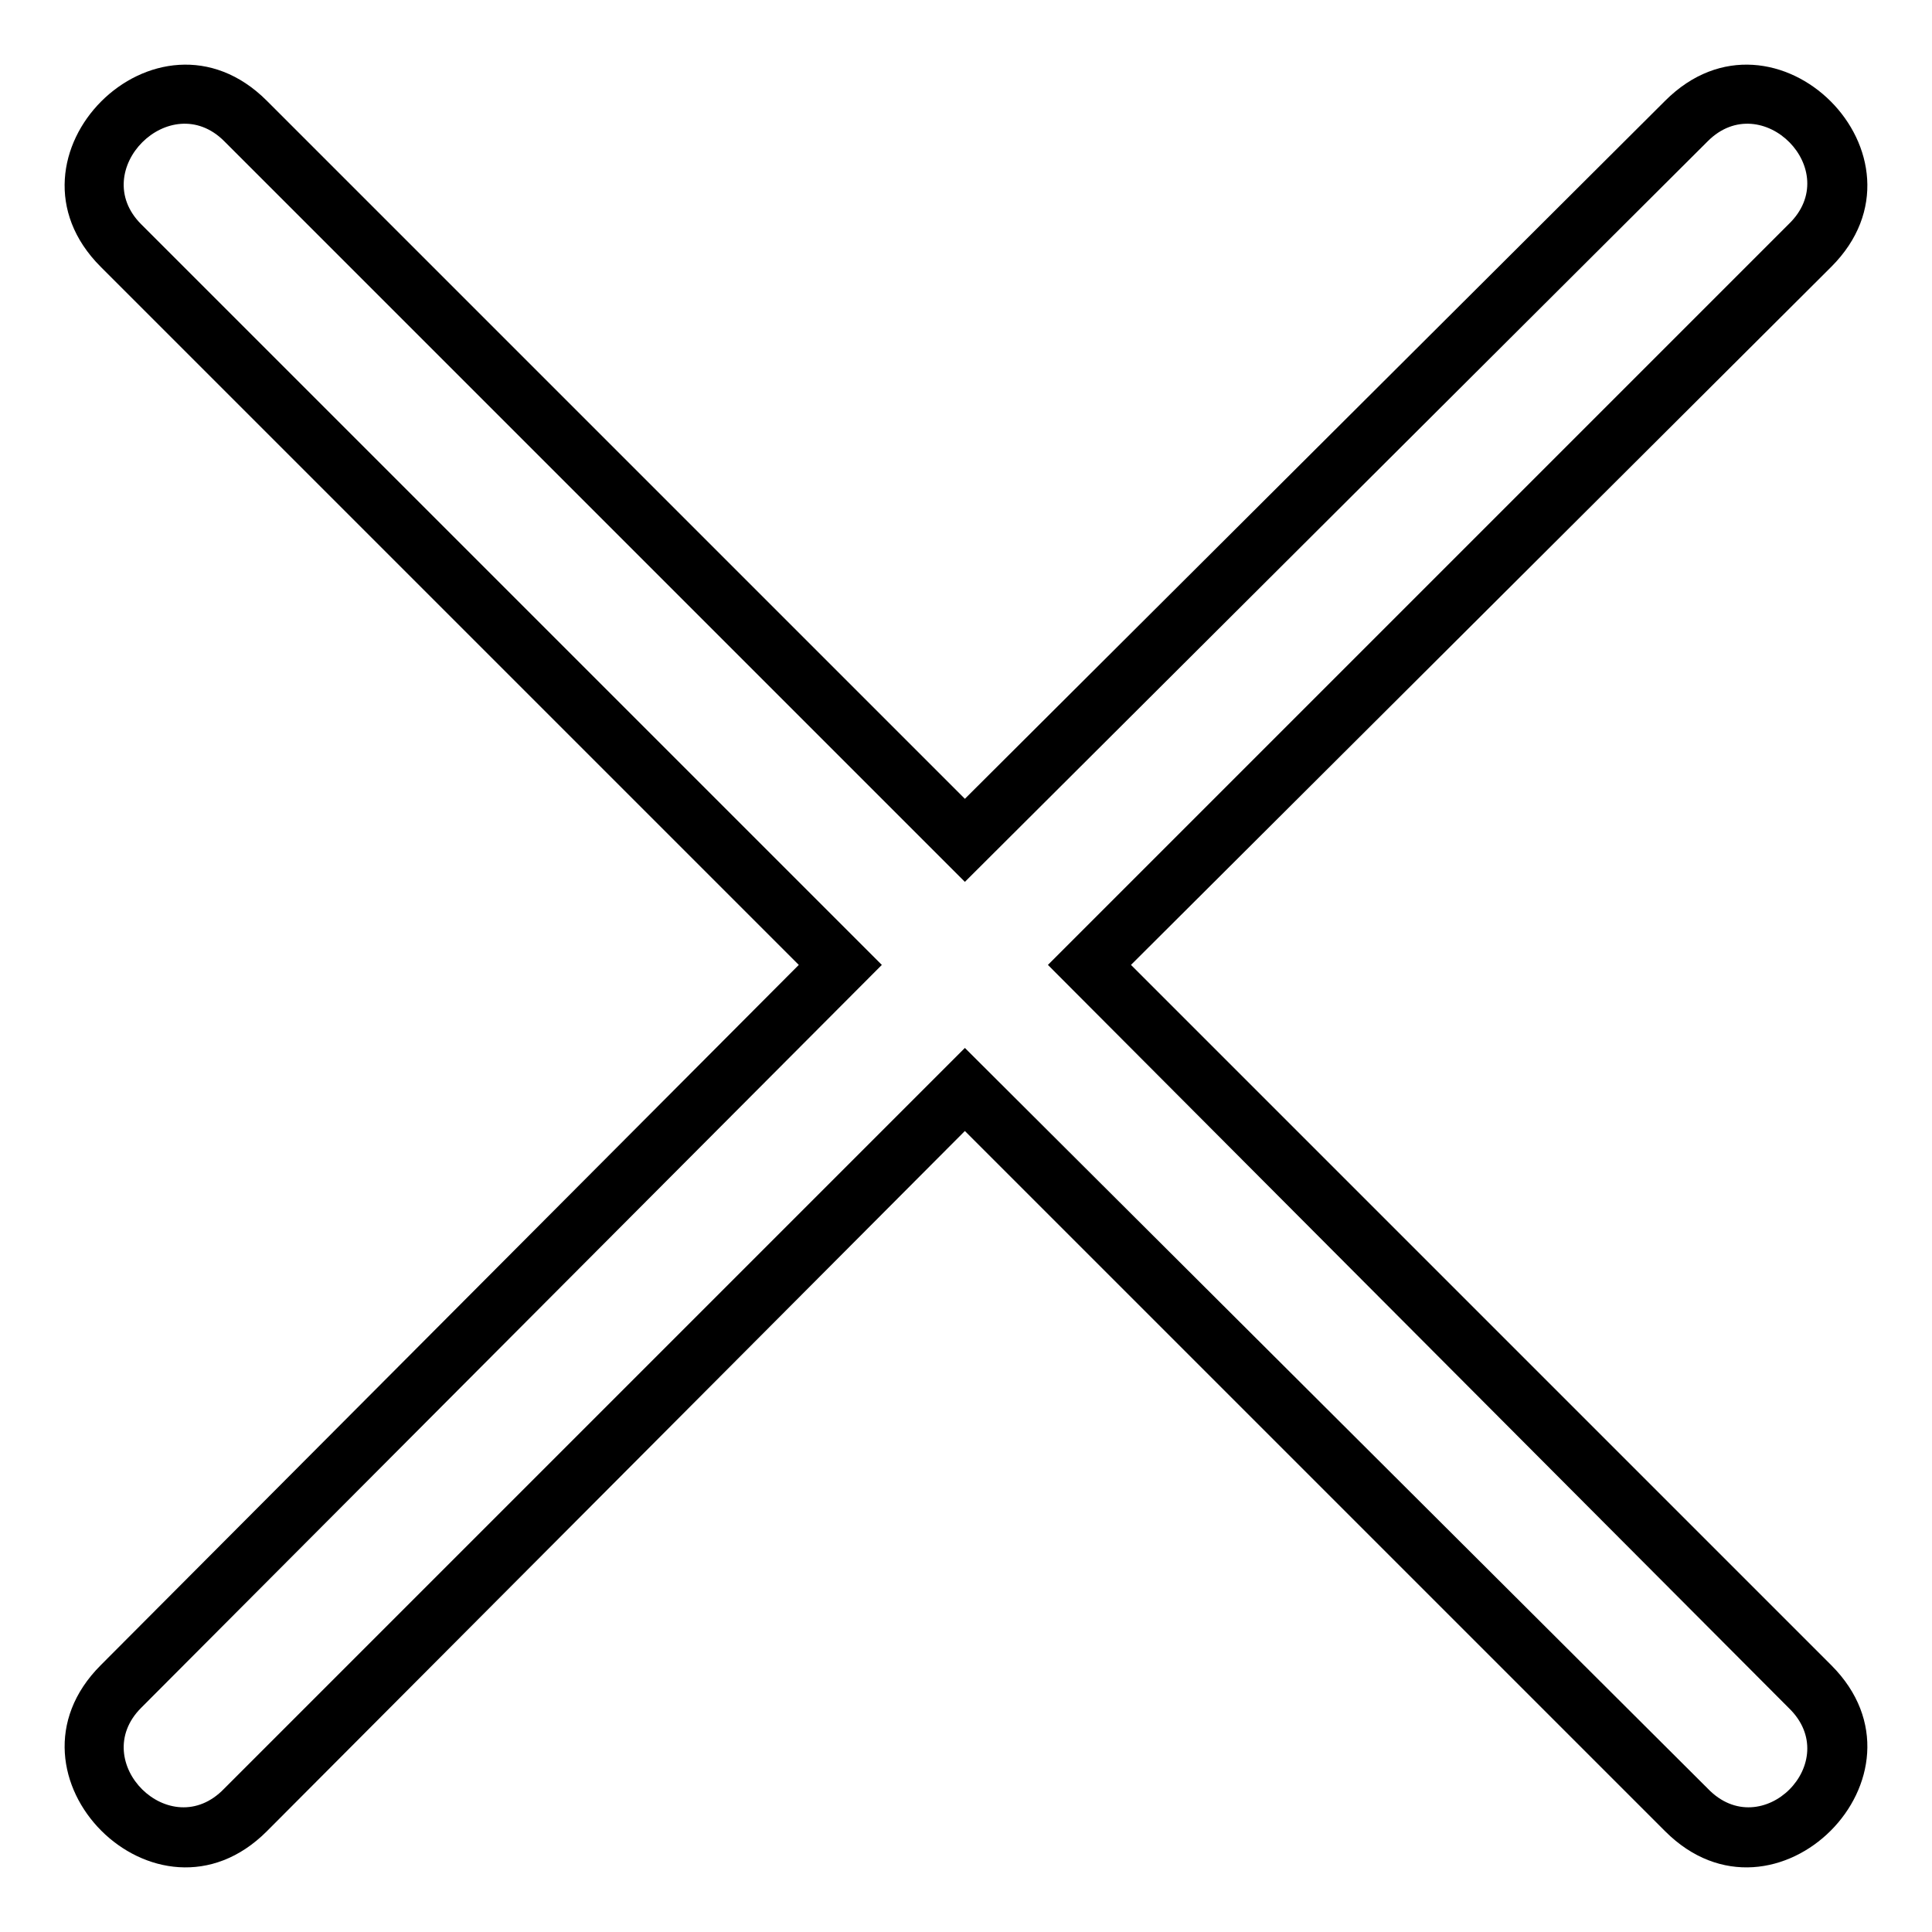
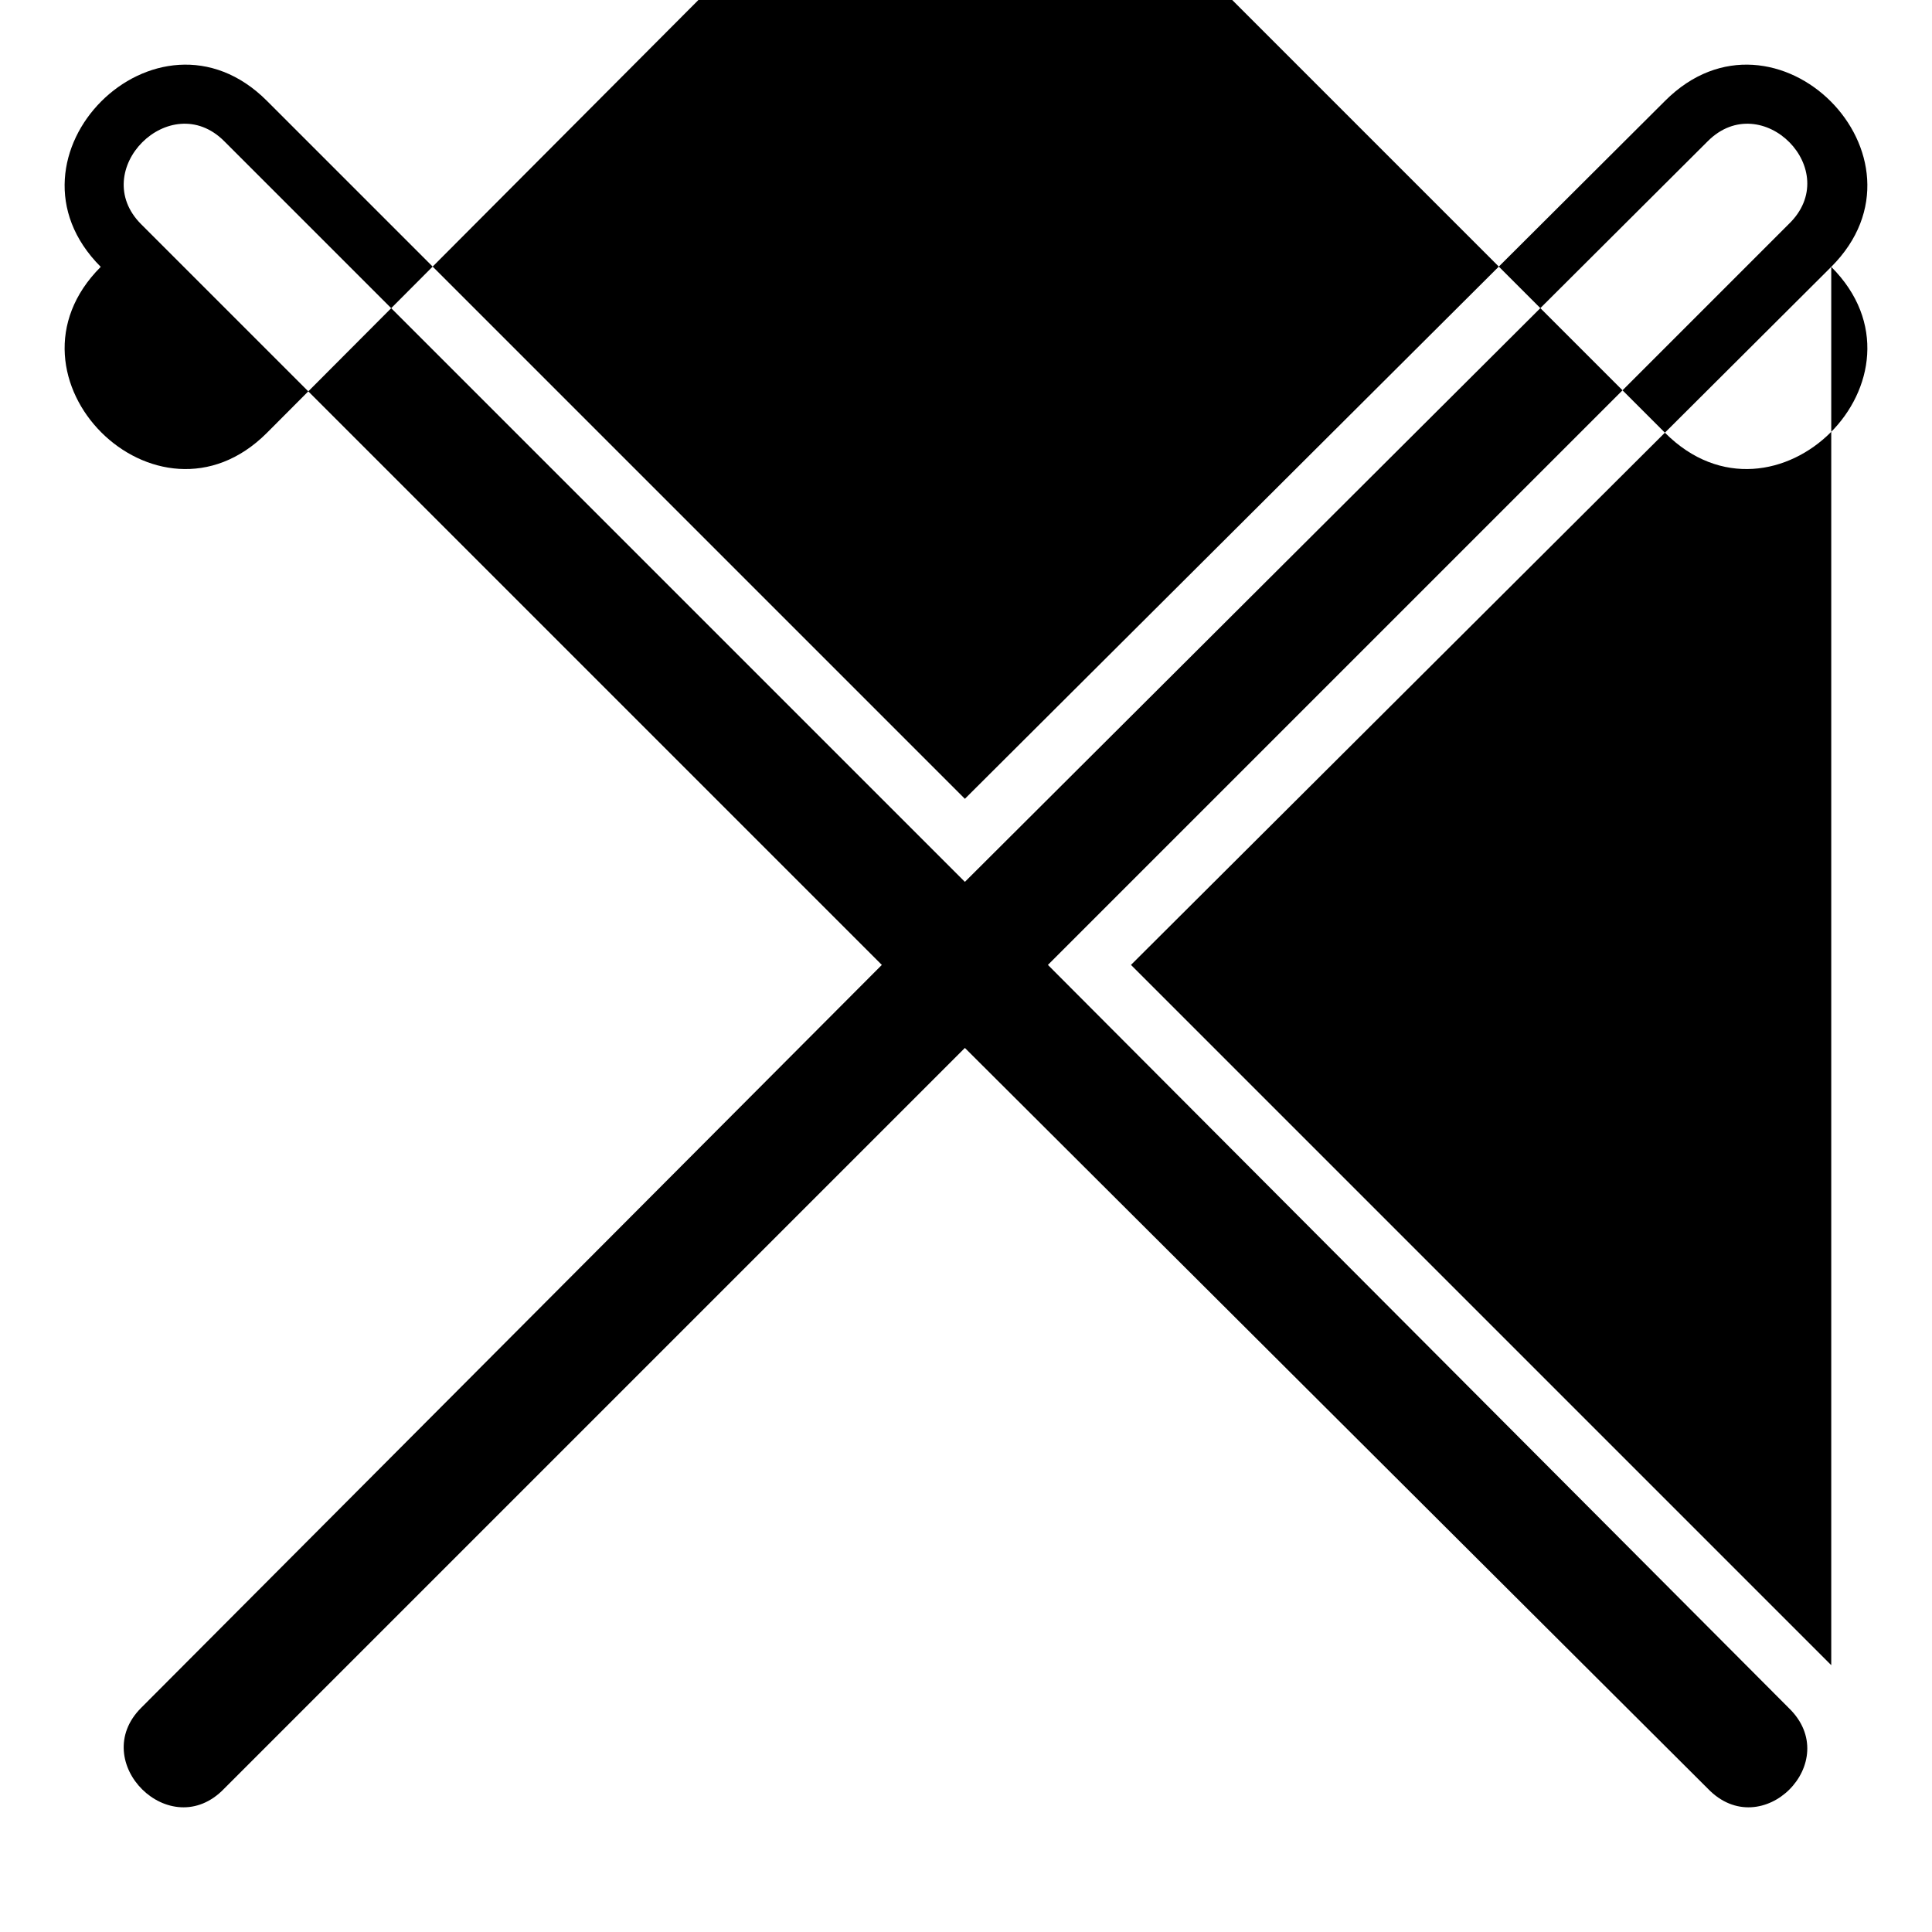
<svg xmlns="http://www.w3.org/2000/svg" fill="#000000" width="800px" height="800px" version="1.1" viewBox="144 144 512 512">
-   <path d="m629.3 585.29-185.58-185.58 185.58-184.99c29.145-29.145-14.871-73.164-44.016-44.016l-185.58 184.99-184.99-184.99c-29.145-29.145-73.164 14.871-44.016 44.016l184.99 184.99-184.99 185.58c-29.145 29.145 14.871 73.164 44.016 44.016l184.99-185.58 185.58 185.58c29.145 29.145 73.164-14.871 44.016-44.016zm-11.301 11.301-196.29-196.88 196.29-196.29c14.871-14.277-7.137-36.285-21.414-22.008l-196.88 196.29-196.29-196.29c-14.277-14.277-36.285 7.734-22.008 22.008l196.29 196.29-196.29 196.88c-14.277 14.277 7.734 36.285 22.008 21.414l196.29-196.29 196.88 196.29c14.277 14.871 36.285-7.137 21.414-21.414z" fill-rule="evenodd" />
+   <path d="m629.3 585.29-185.58-185.58 185.58-184.99c29.145-29.145-14.871-73.164-44.016-44.016l-185.58 184.99-184.99-184.99c-29.145-29.145-73.164 14.871-44.016 44.016c-29.145 29.145 14.871 73.164 44.016 44.016l184.99-185.58 185.58 185.58c29.145 29.145 73.164-14.871 44.016-44.016zm-11.301 11.301-196.29-196.88 196.29-196.29c14.871-14.277-7.137-36.285-21.414-22.008l-196.88 196.29-196.29-196.29c-14.277-14.277-36.285 7.734-22.008 22.008l196.29 196.29-196.29 196.88c-14.277 14.277 7.734 36.285 22.008 21.414l196.29-196.29 196.88 196.29c14.277 14.871 36.285-7.137 21.414-21.414z" fill-rule="evenodd" />
</svg>